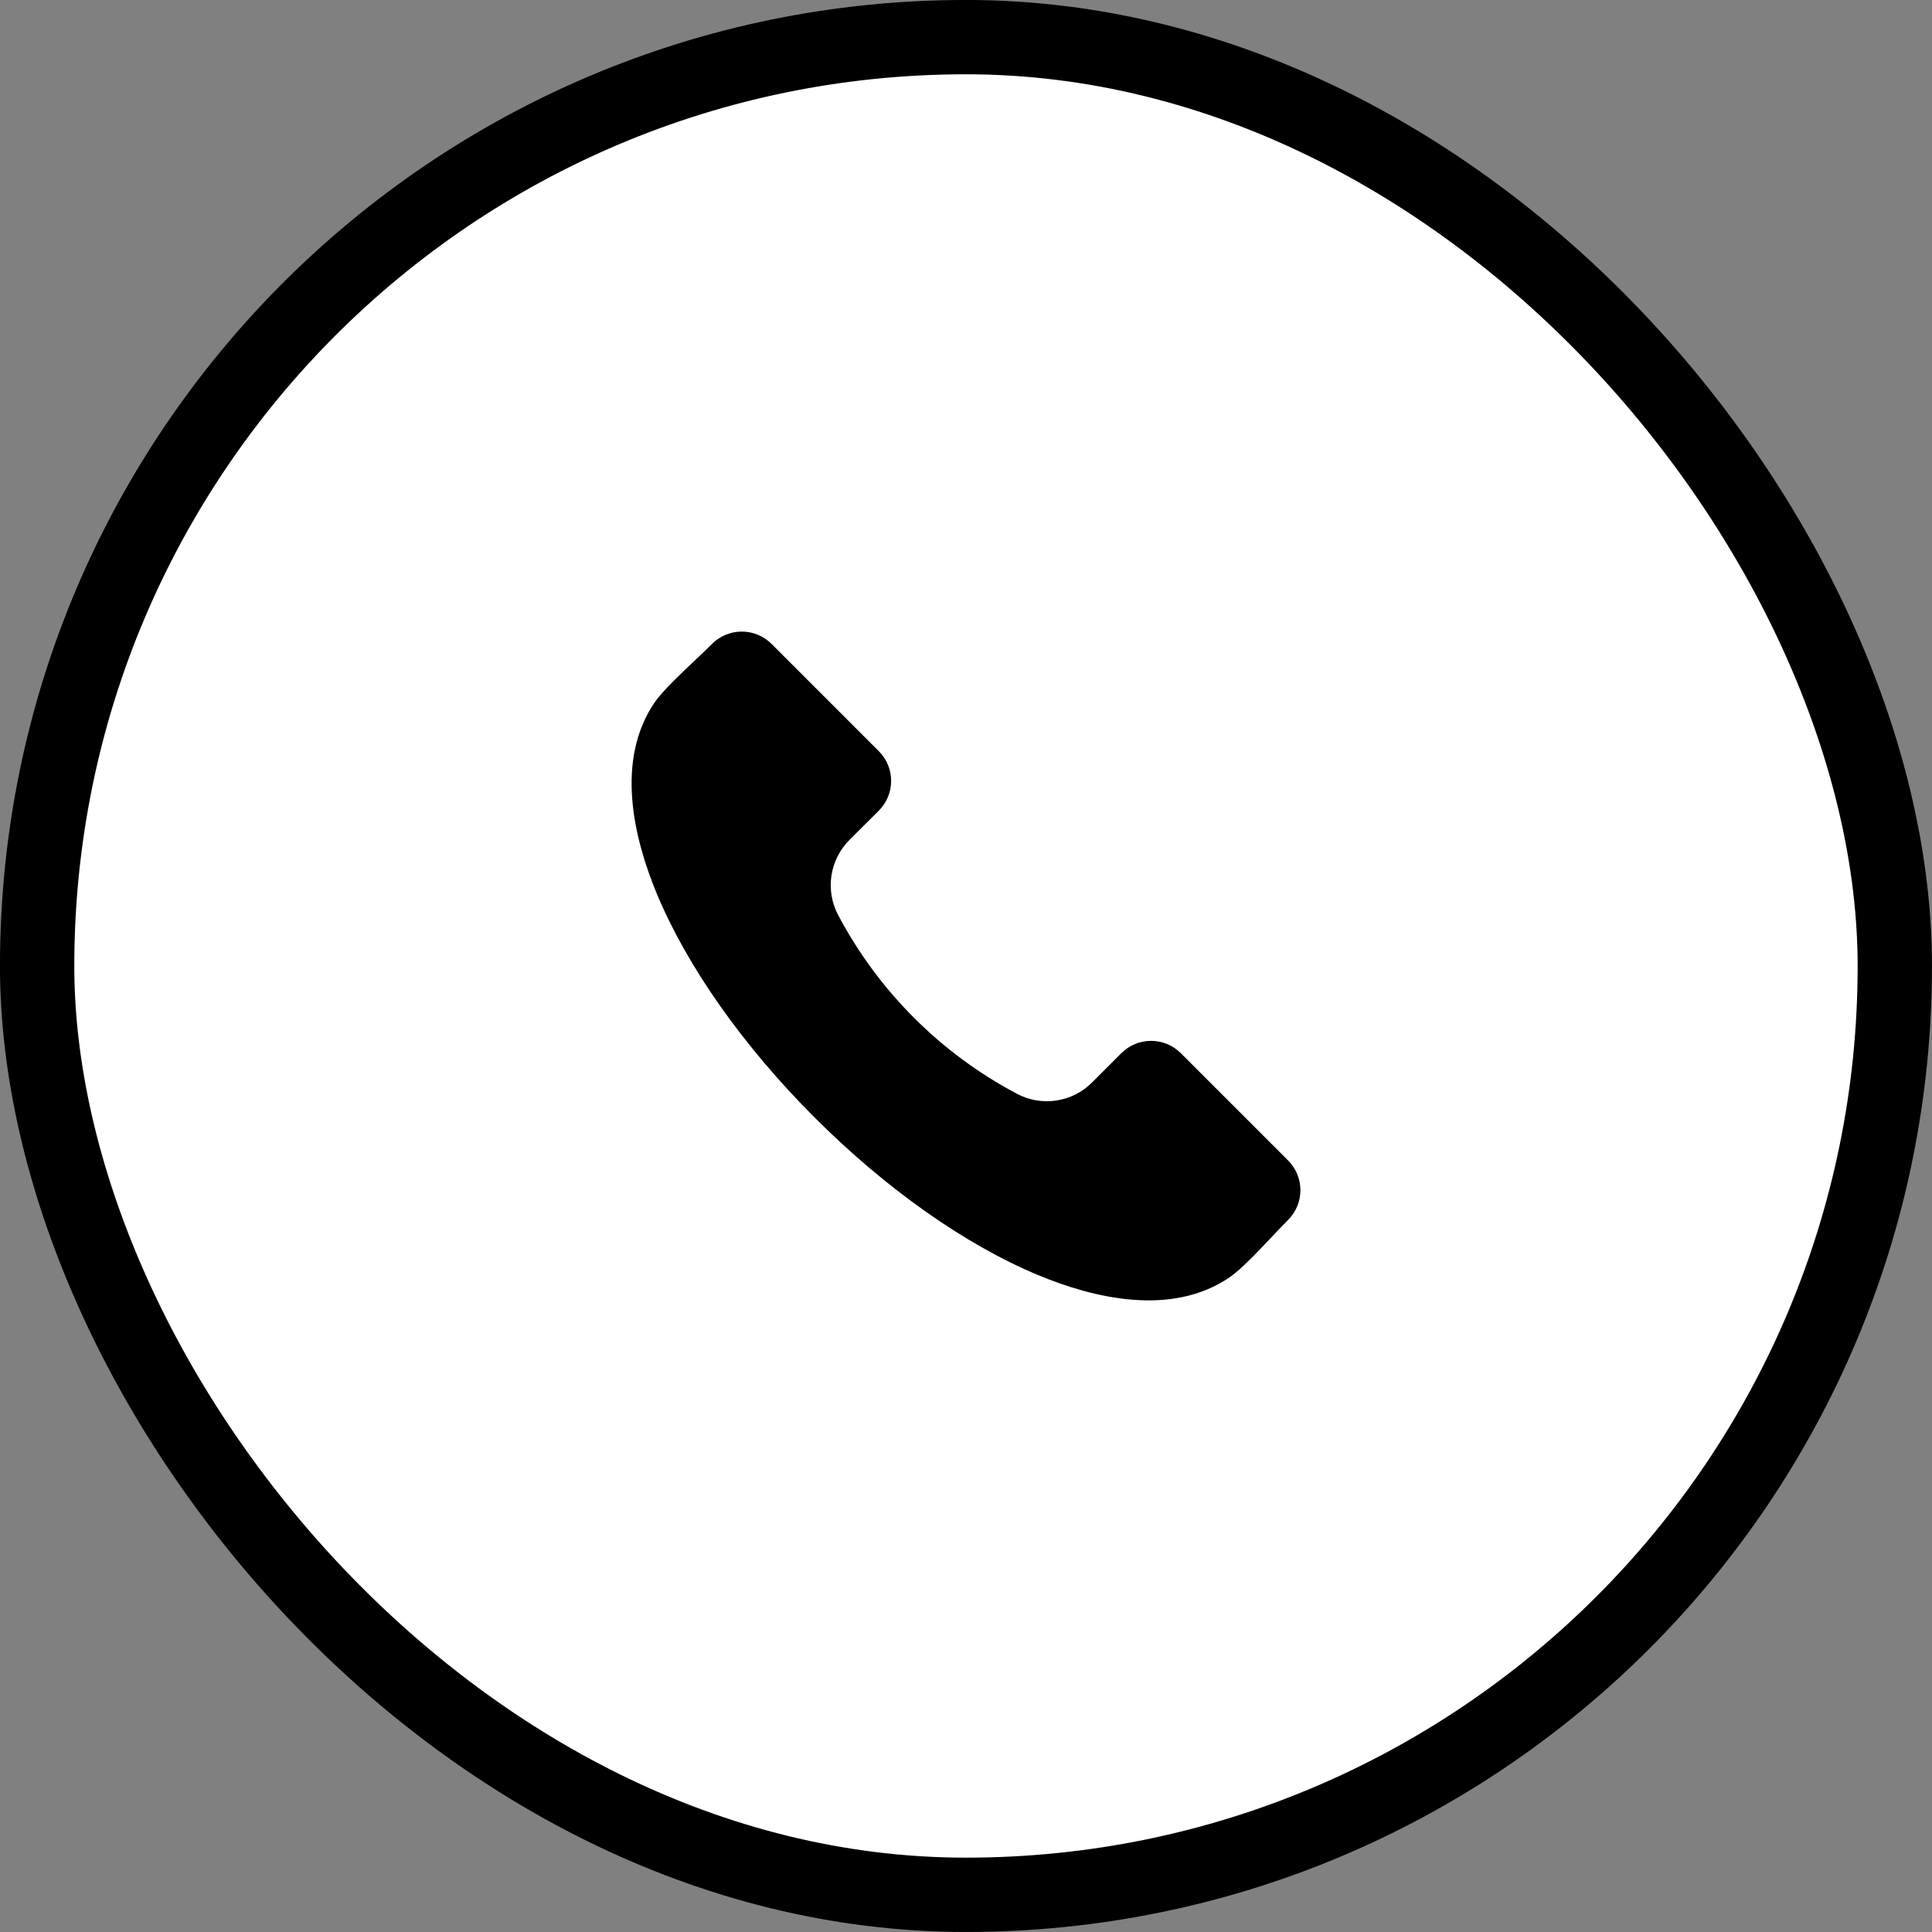
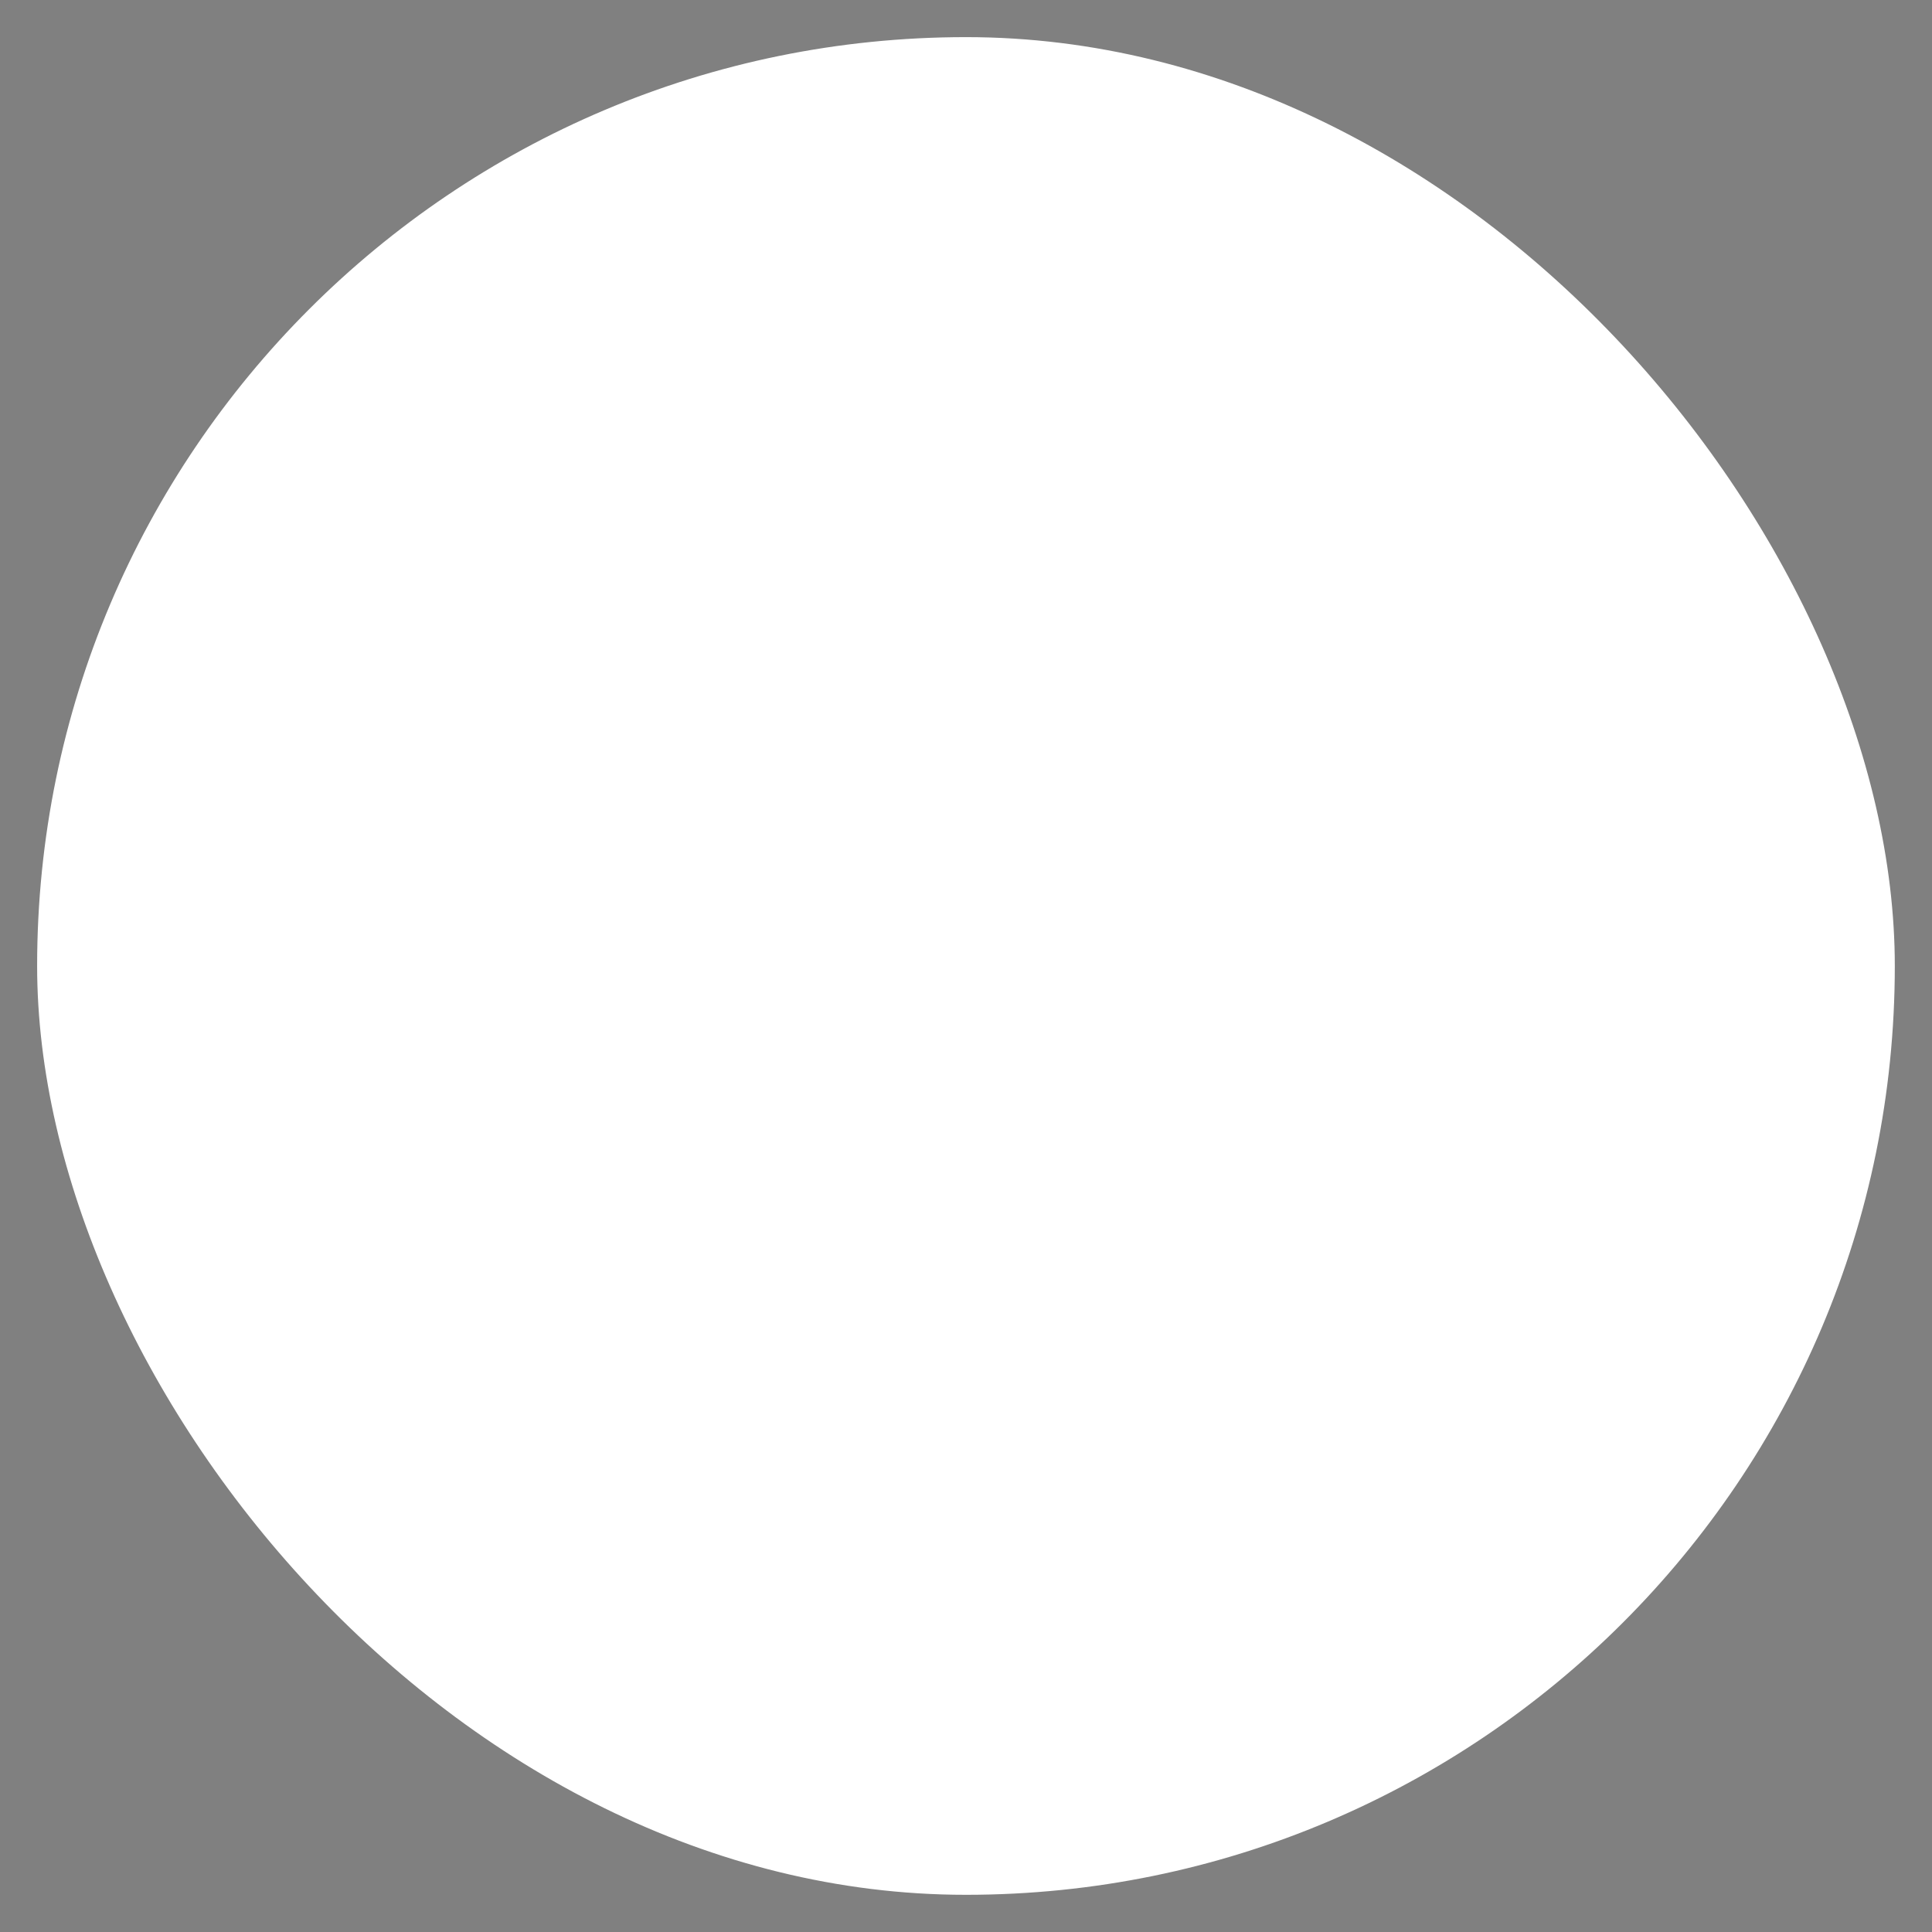
<svg xmlns="http://www.w3.org/2000/svg" width="32" height="32" viewBox="0 0 32 32" fill="none">
  <rect x="0" y="0" width="32" height="32" fill="#808080" stroke="none" />
  <rect x="0.615" y="0.615" width="30.769" height="30.769" rx="15.385" fill="white" style="fill:white;fill-opacity:1;" />
-   <rect x="0.615" y="0.615" width="30.769" height="30.769" rx="15.385" stroke="#EBEBEB" style="stroke:#EBEBEB;stroke:color(display-p3 0.921 0.921 0.921);stroke-opacity:1;" stroke-width="1.231" />
-   <path fill-rule="evenodd" clip-rule="evenodd" d="M21.336 20.205C21.262 20.278 21.174 20.372 21.08 20.471C20.845 20.72 20.552 21.03 20.368 21.155C19.401 21.816 18.108 21.5 17.193 21.119C15.986 20.616 14.672 19.689 13.492 18.509C12.311 17.328 11.384 16.014 10.881 14.808C10.5 13.893 10.184 12.599 10.844 11.632C10.97 11.448 11.28 11.155 11.529 10.92C11.628 10.826 11.721 10.738 11.795 10.664C11.925 10.534 12.102 10.461 12.287 10.461C12.471 10.461 12.648 10.534 12.778 10.664L14.557 12.443C14.687 12.573 14.76 12.75 14.76 12.934C14.76 13.118 14.687 13.295 14.557 13.426L14.072 13.909C13.911 14.07 13.805 14.279 13.771 14.504C13.738 14.73 13.777 14.96 13.885 15.161C14.552 16.419 15.581 17.448 16.839 18.114C17.04 18.222 17.27 18.262 17.496 18.228C17.721 18.195 17.93 18.089 18.09 17.927L18.574 17.443C18.704 17.313 18.881 17.24 19.065 17.24C19.25 17.24 19.426 17.313 19.557 17.443L21.336 19.222C21.466 19.353 21.539 19.529 21.539 19.713C21.539 19.898 21.466 20.074 21.336 20.205Z" fill="#1861FF" style="fill:#1861FF;fill:color(display-p3 0.096 0.382 1);fill-opacity:1;" />
</svg>